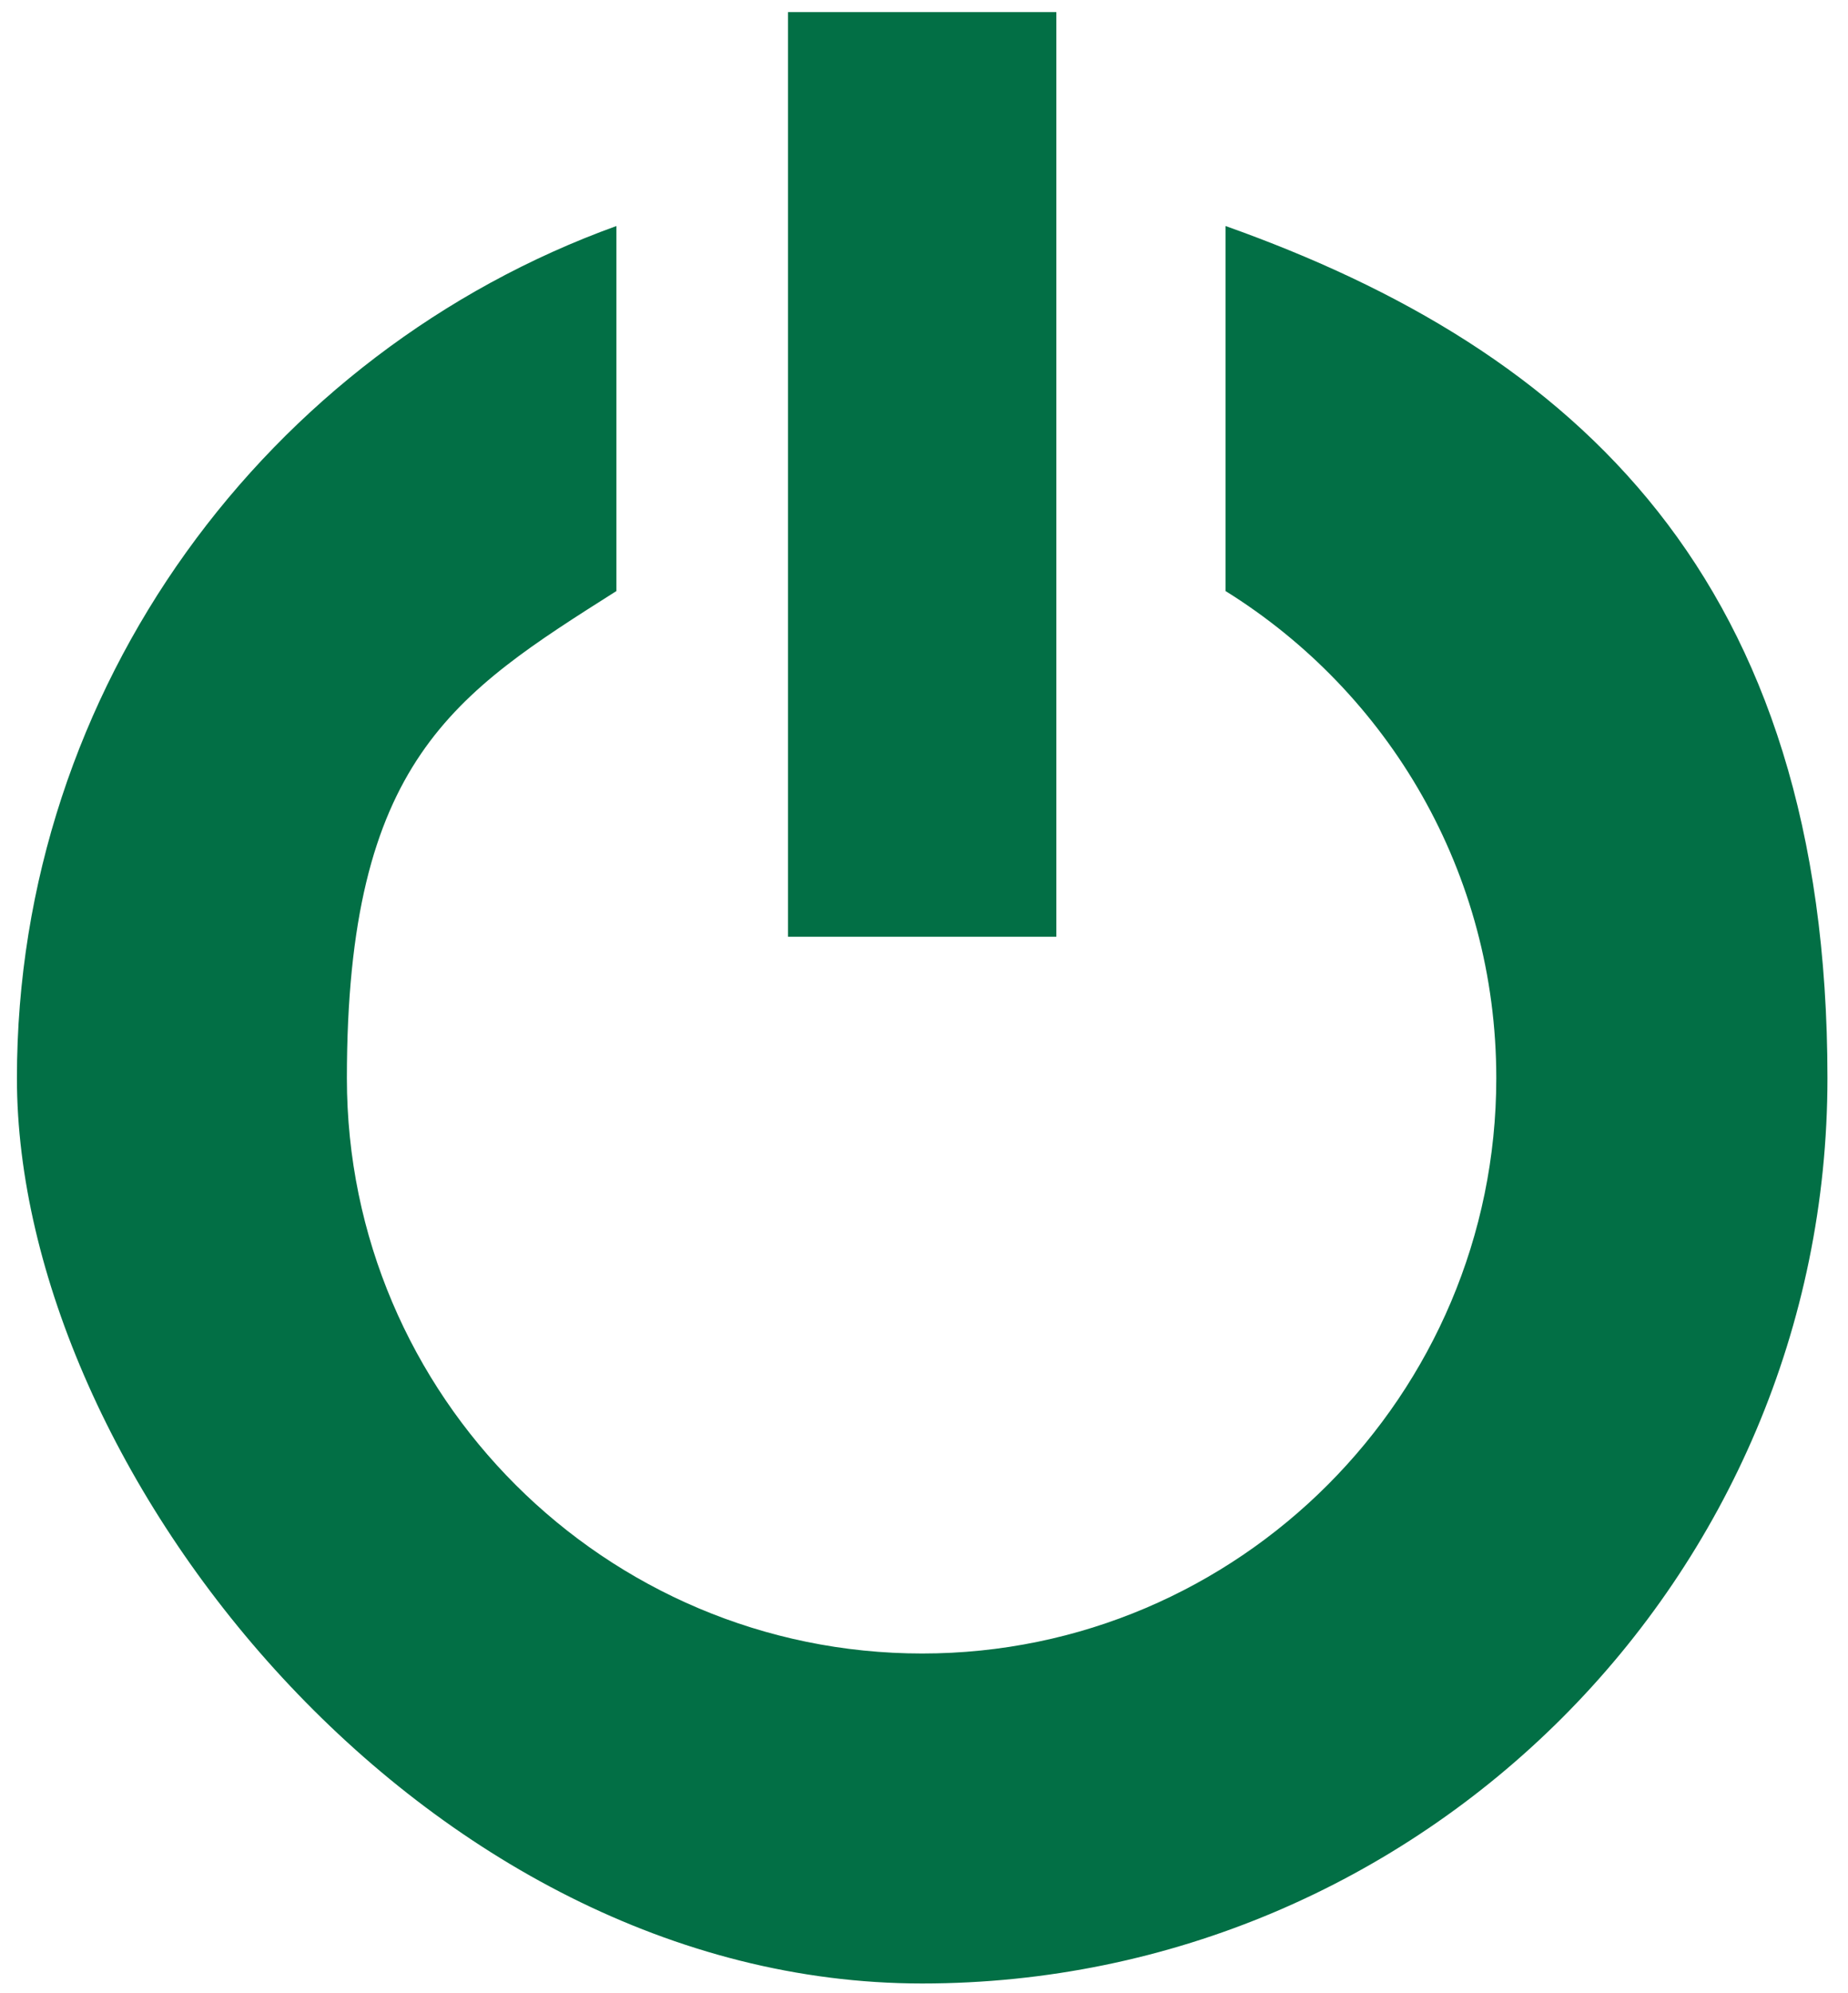
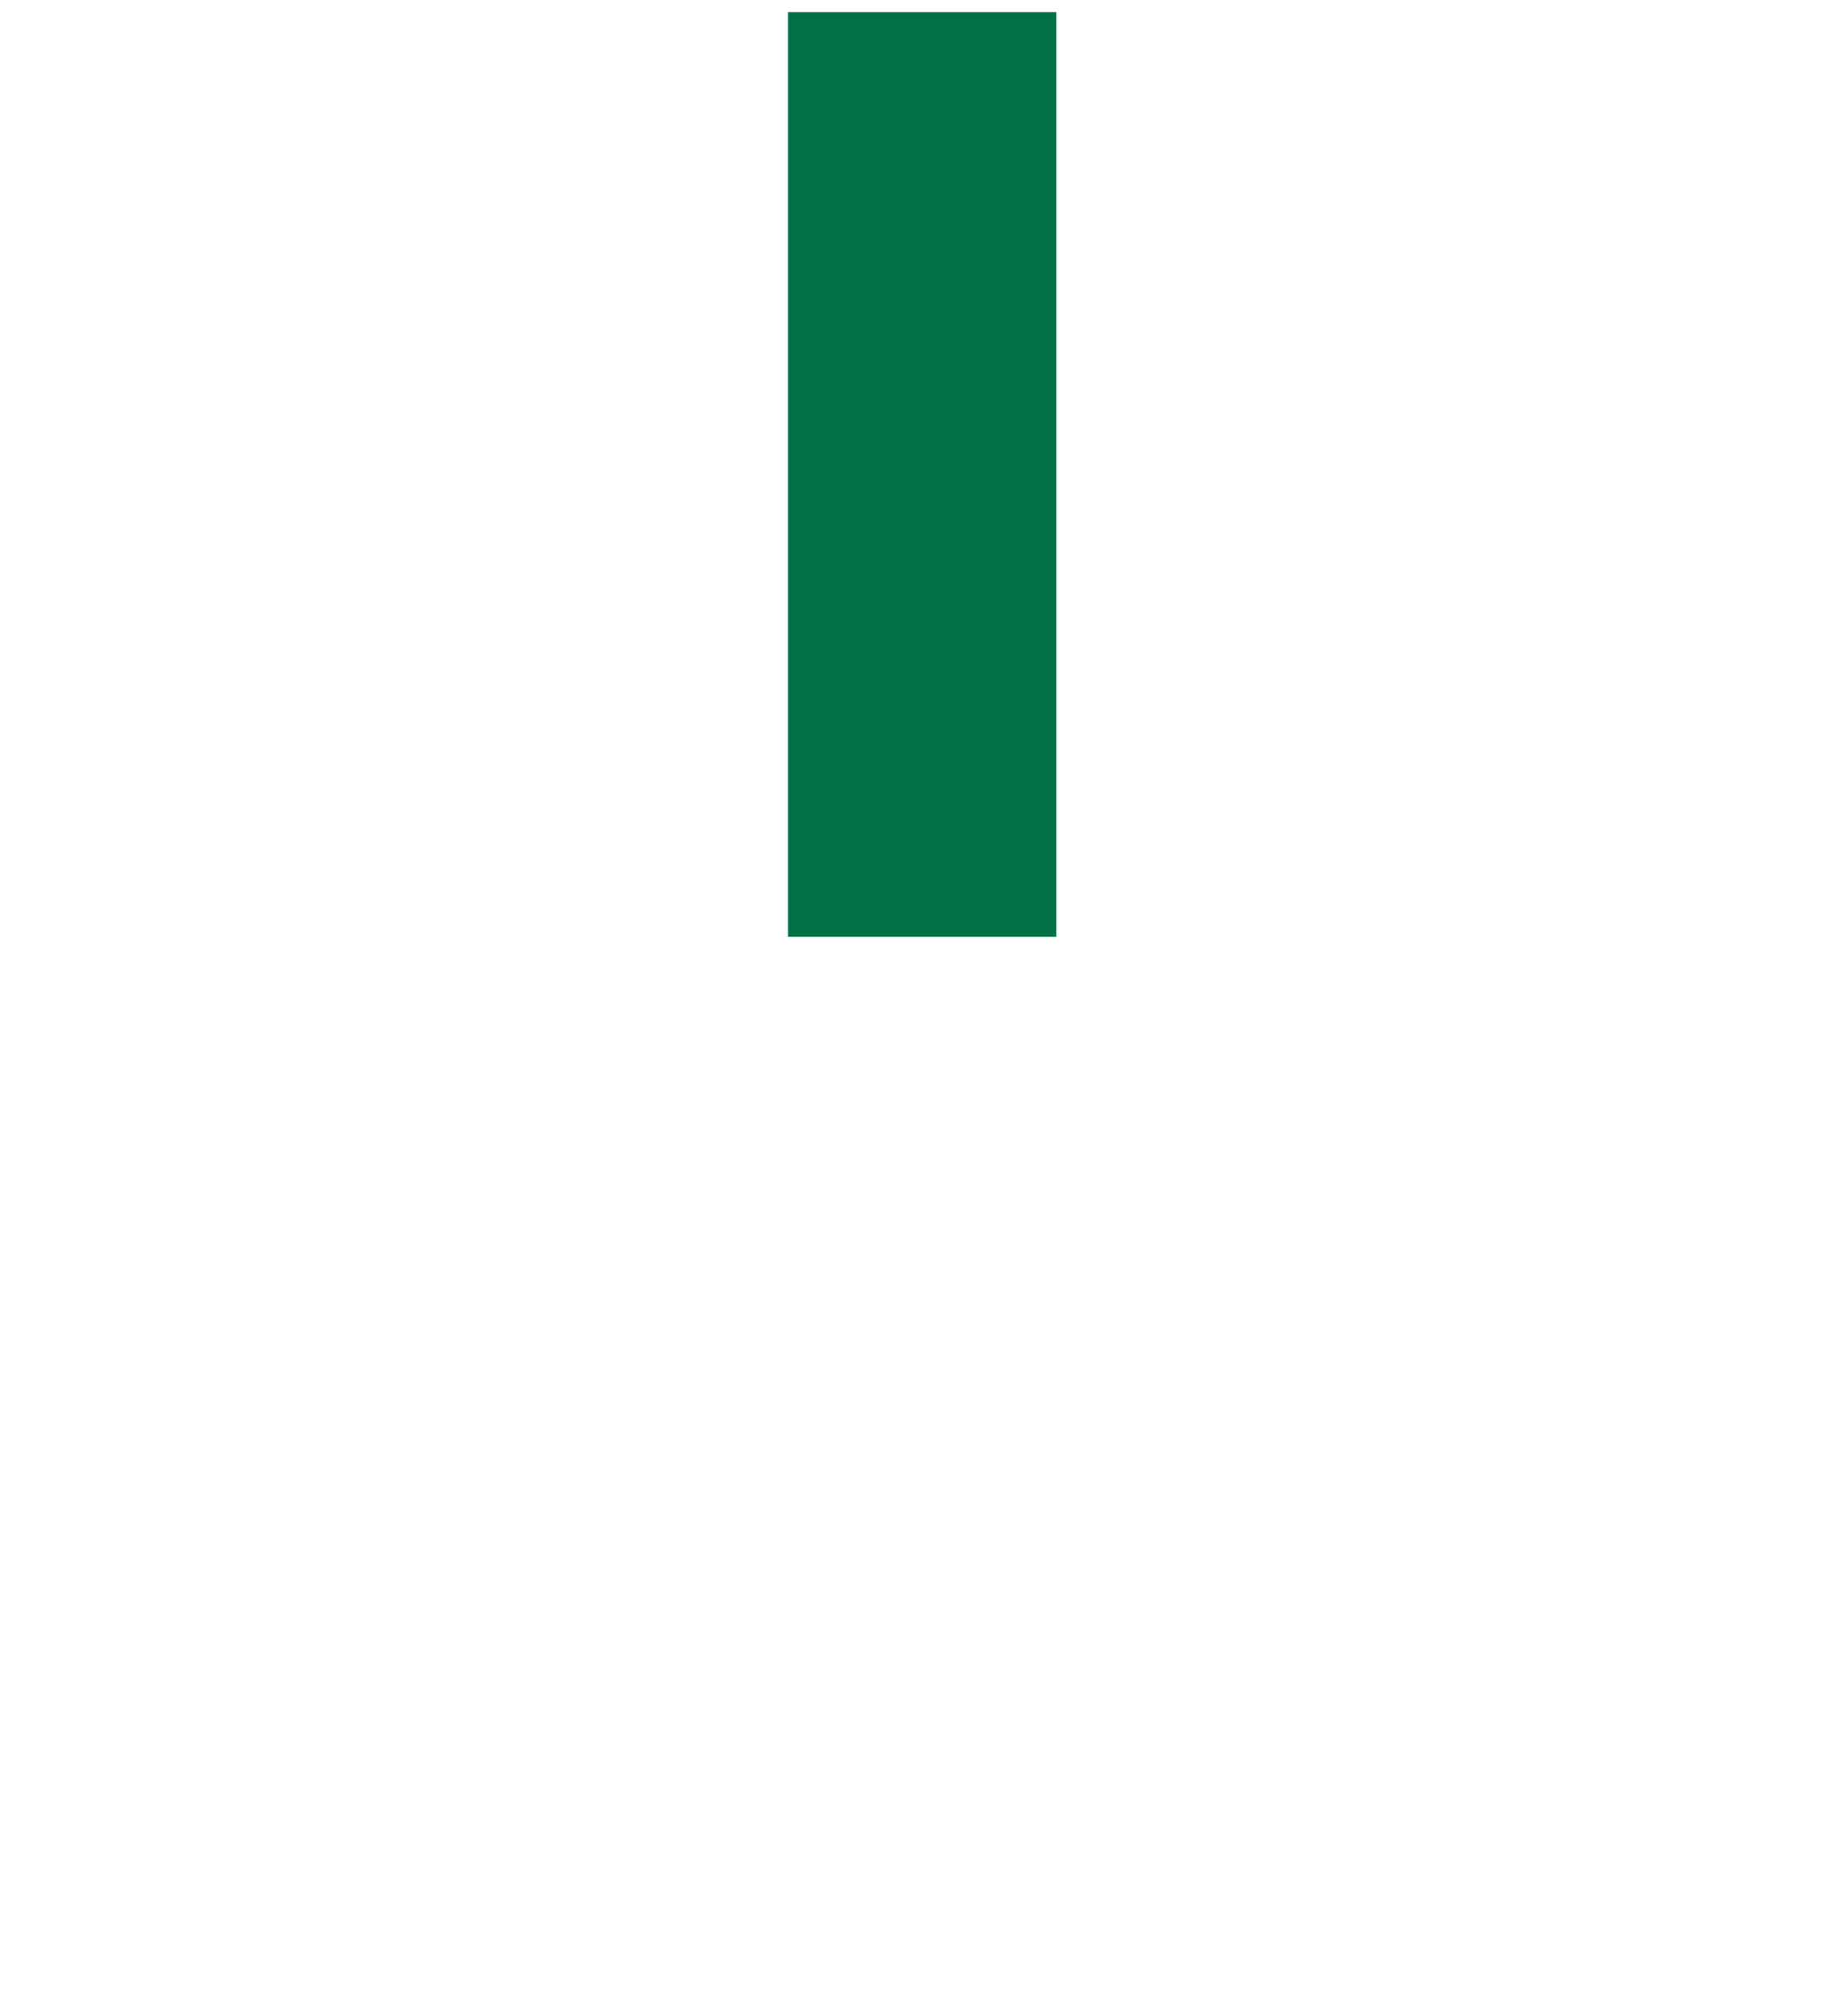
<svg xmlns="http://www.w3.org/2000/svg" id="a" data-name="Layer 1" viewBox="0 0 152.9 164.9">
  <defs>
    <style>      .b {        fill: #026f45;      }    </style>
  </defs>
  <rect class="b" x="65.2" y="1" width="22.2" height="76.5" />
-   <path class="b" d="m101.4,18.7v30.2c13.5,8.4,22.4,23.3,22.4,40.3,0,26.2-21.3,47.6-47.5,47.6s-47.6-21.3-47.6-47.6,8.9-31.8,22.3-40.3v-30.2C22.2,29.1,1.4,56.8,1.4,89.2s33.6,74.9,74.9,74.9,74.9-33.6,74.9-74.9-20.8-60.2-49.8-70.5Z" />
</svg>